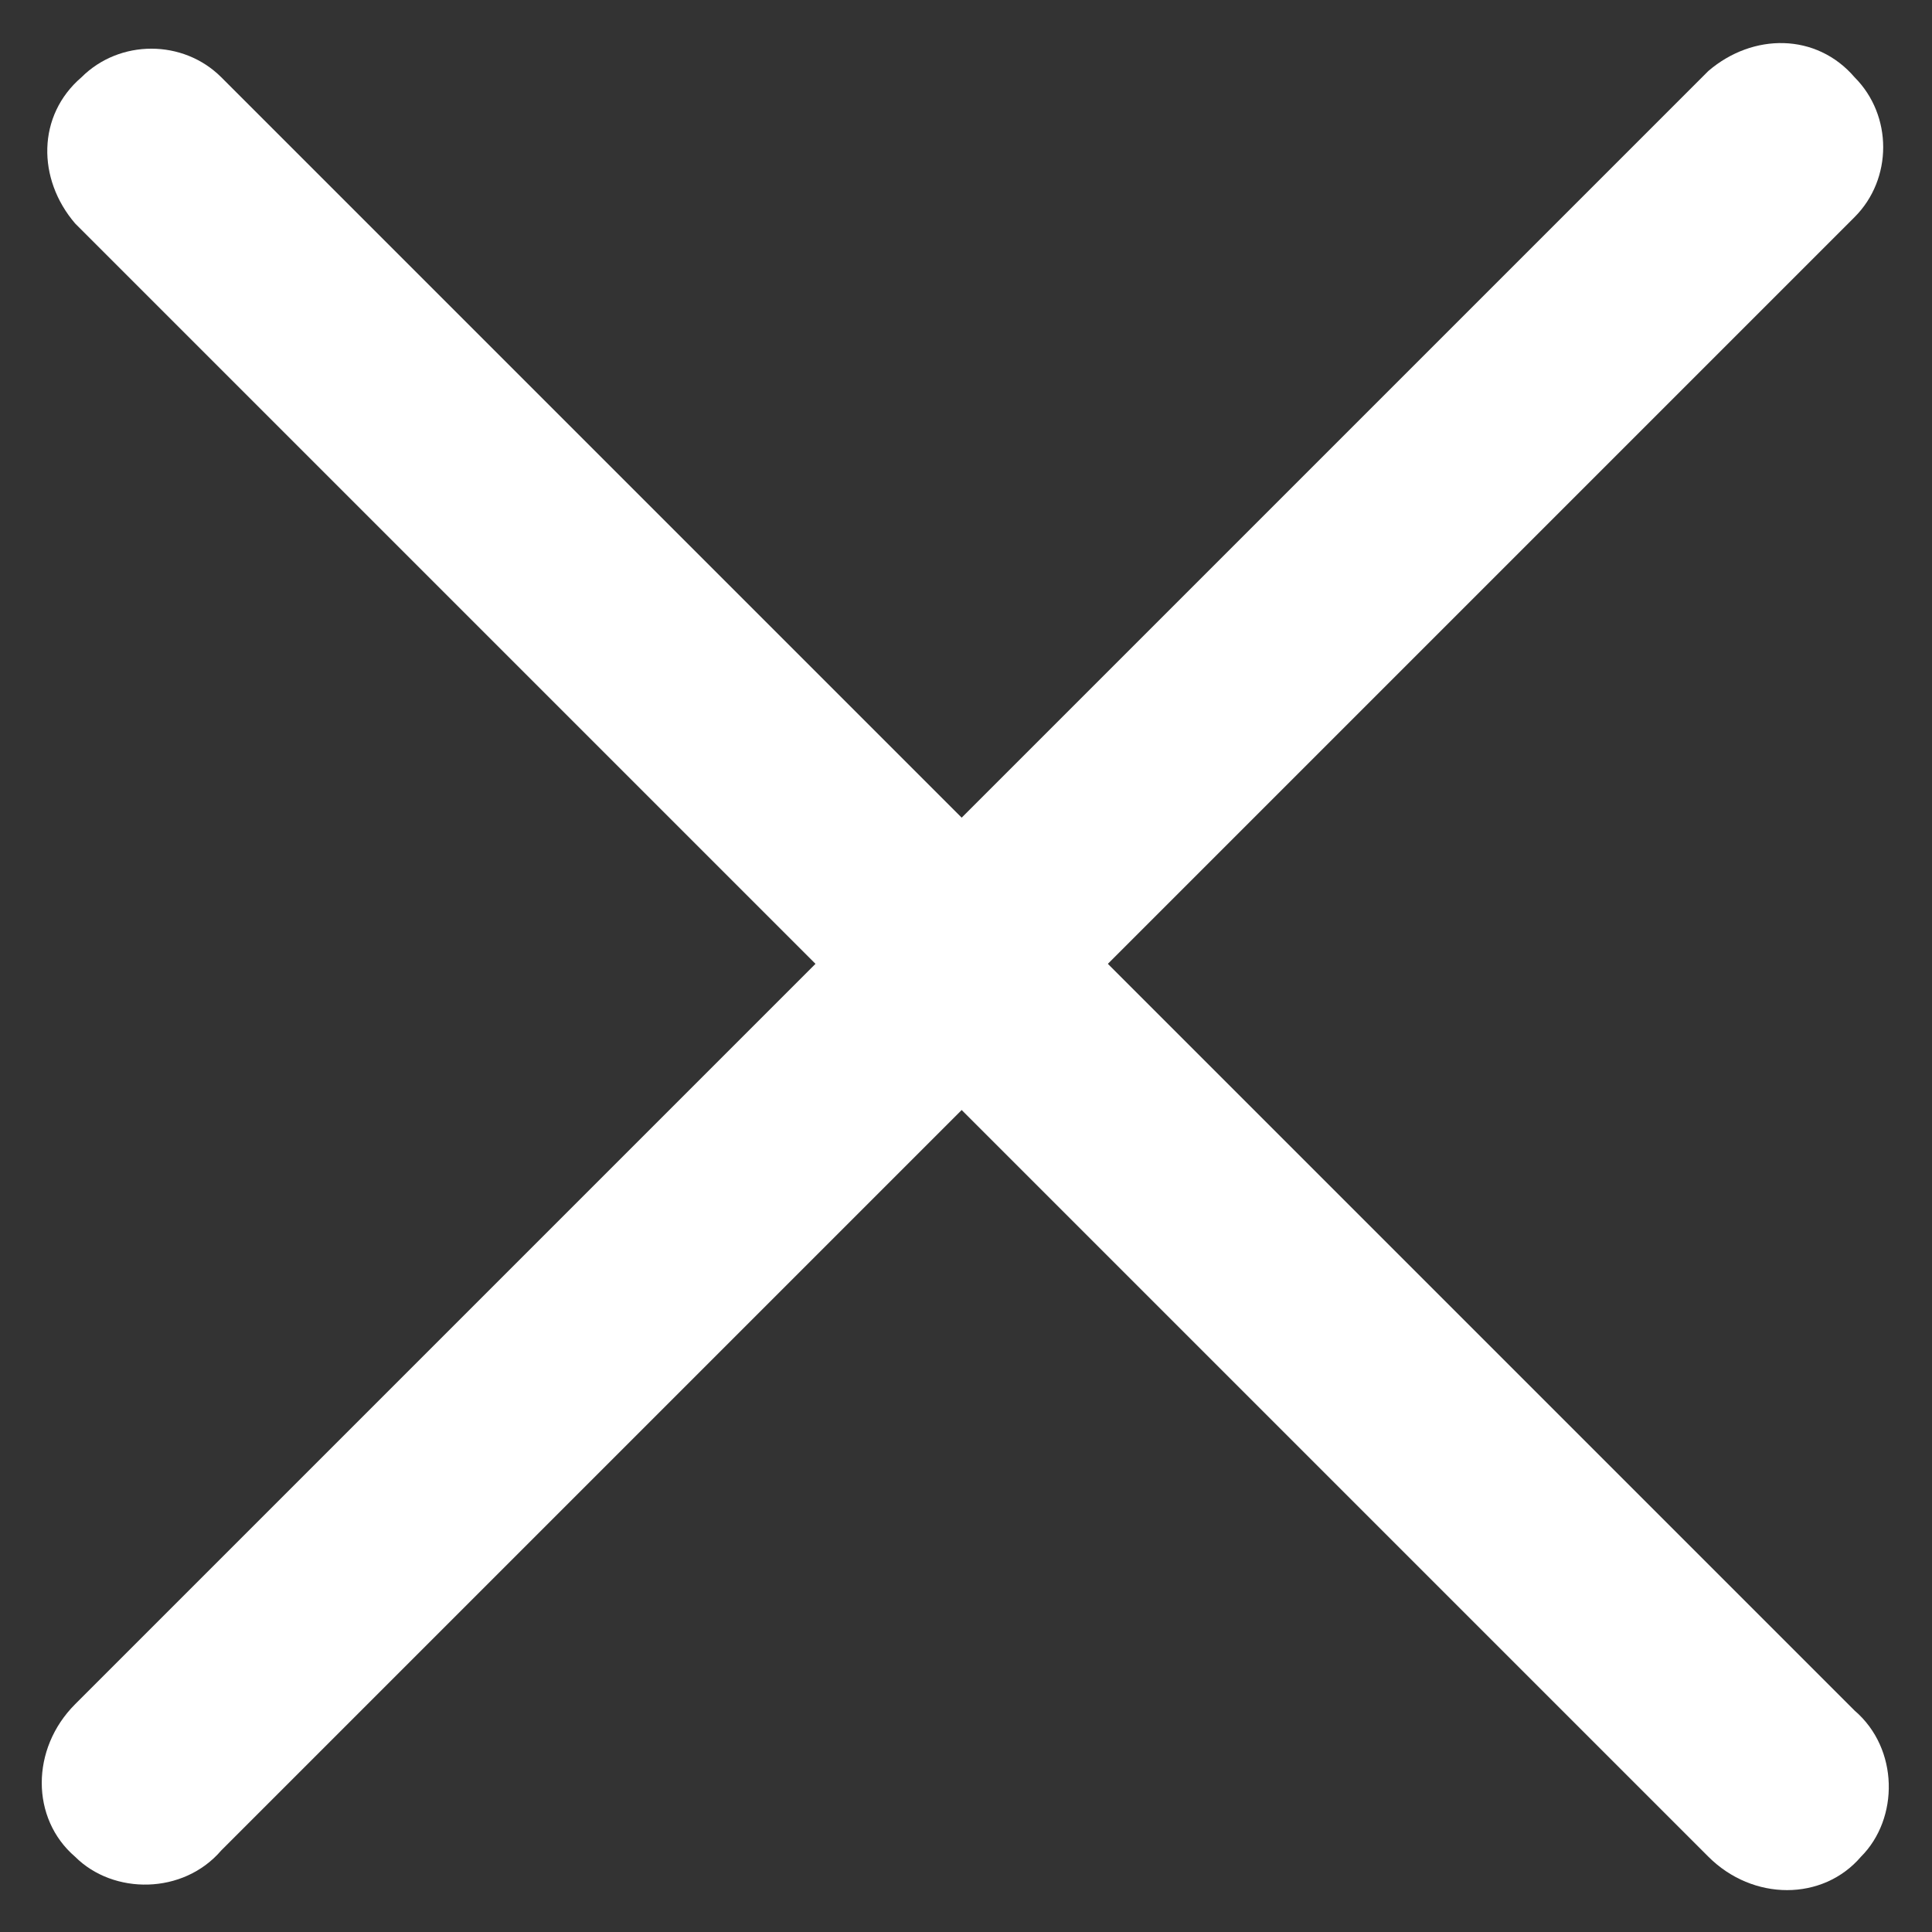
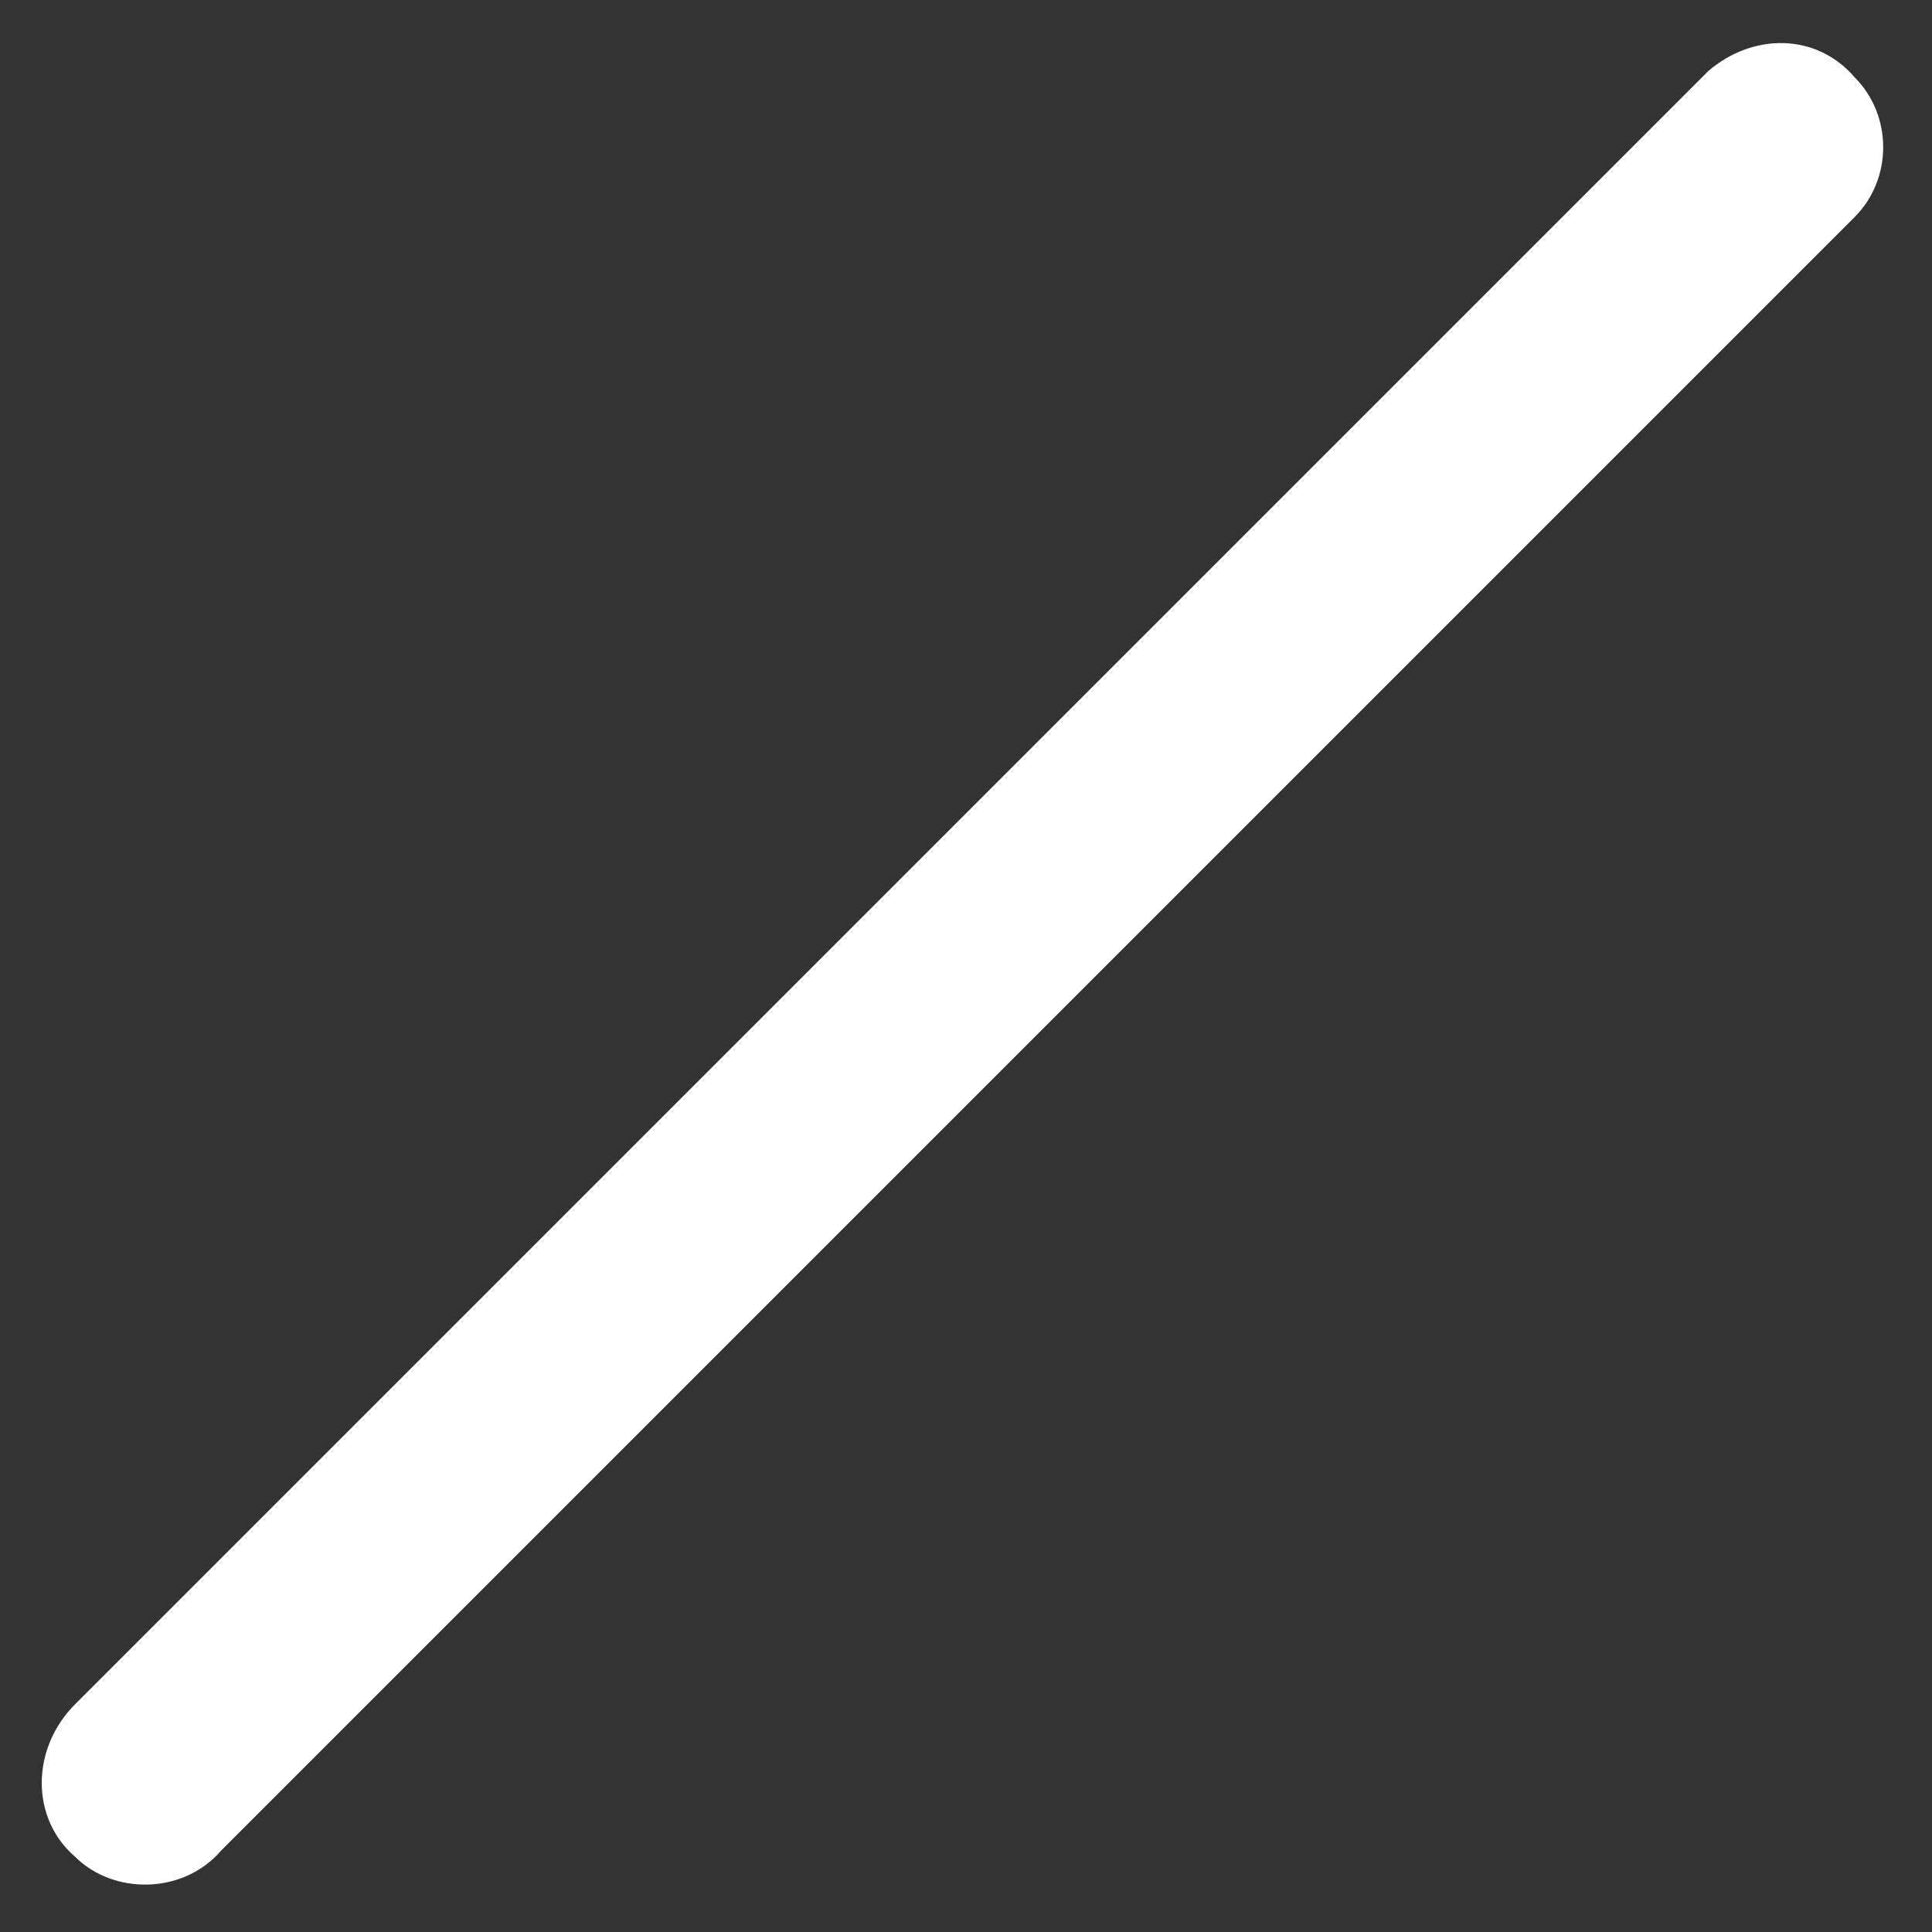
<svg xmlns="http://www.w3.org/2000/svg" version="1.1" id="Capa_1" x="0px" y="0px" viewBox="0 0 30.4 30.4" style="enable-background:new 0 0 30.4 30.4;" xml:space="preserve">
  <rect x="0" y="0" width="30.4" height="30.4" fill="#333333" stroke="none" />
  <style type="text/css">
	.st0{fill:#FFFFFF;}
</style>
  <g id="Grupo_2554" transform="translate(-1808.818 -87.484)">
-     <path id="Trazado_4700" class="st0" d="M1835.7,116.7L1810,91c-0.6-0.7-0.6-1.7,0.1-2.3c0.6-0.6,1.6-0.6,2.2,0l25.7,25.7   c0.7,0.6,0.7,1.7,0.1,2.3C1837.5,117.4,1836.4,117.4,1835.7,116.7C1835.8,116.8,1835.7,116.7,1835.7,116.7z" />
    <path id="Trazado_4701" class="st0" d="M1810,114.3l25.7-25.7c0.7-0.6,1.7-0.6,2.3,0.1c0.6,0.6,0.6,1.6,0,2.2l-25.7,25.7   c-0.6,0.7-1.7,0.7-2.3,0.1C1809.3,116.1,1809.3,115,1810,114.3C1809.9,114.4,1809.9,114.4,1810,114.3z" />
  </g>
</svg>